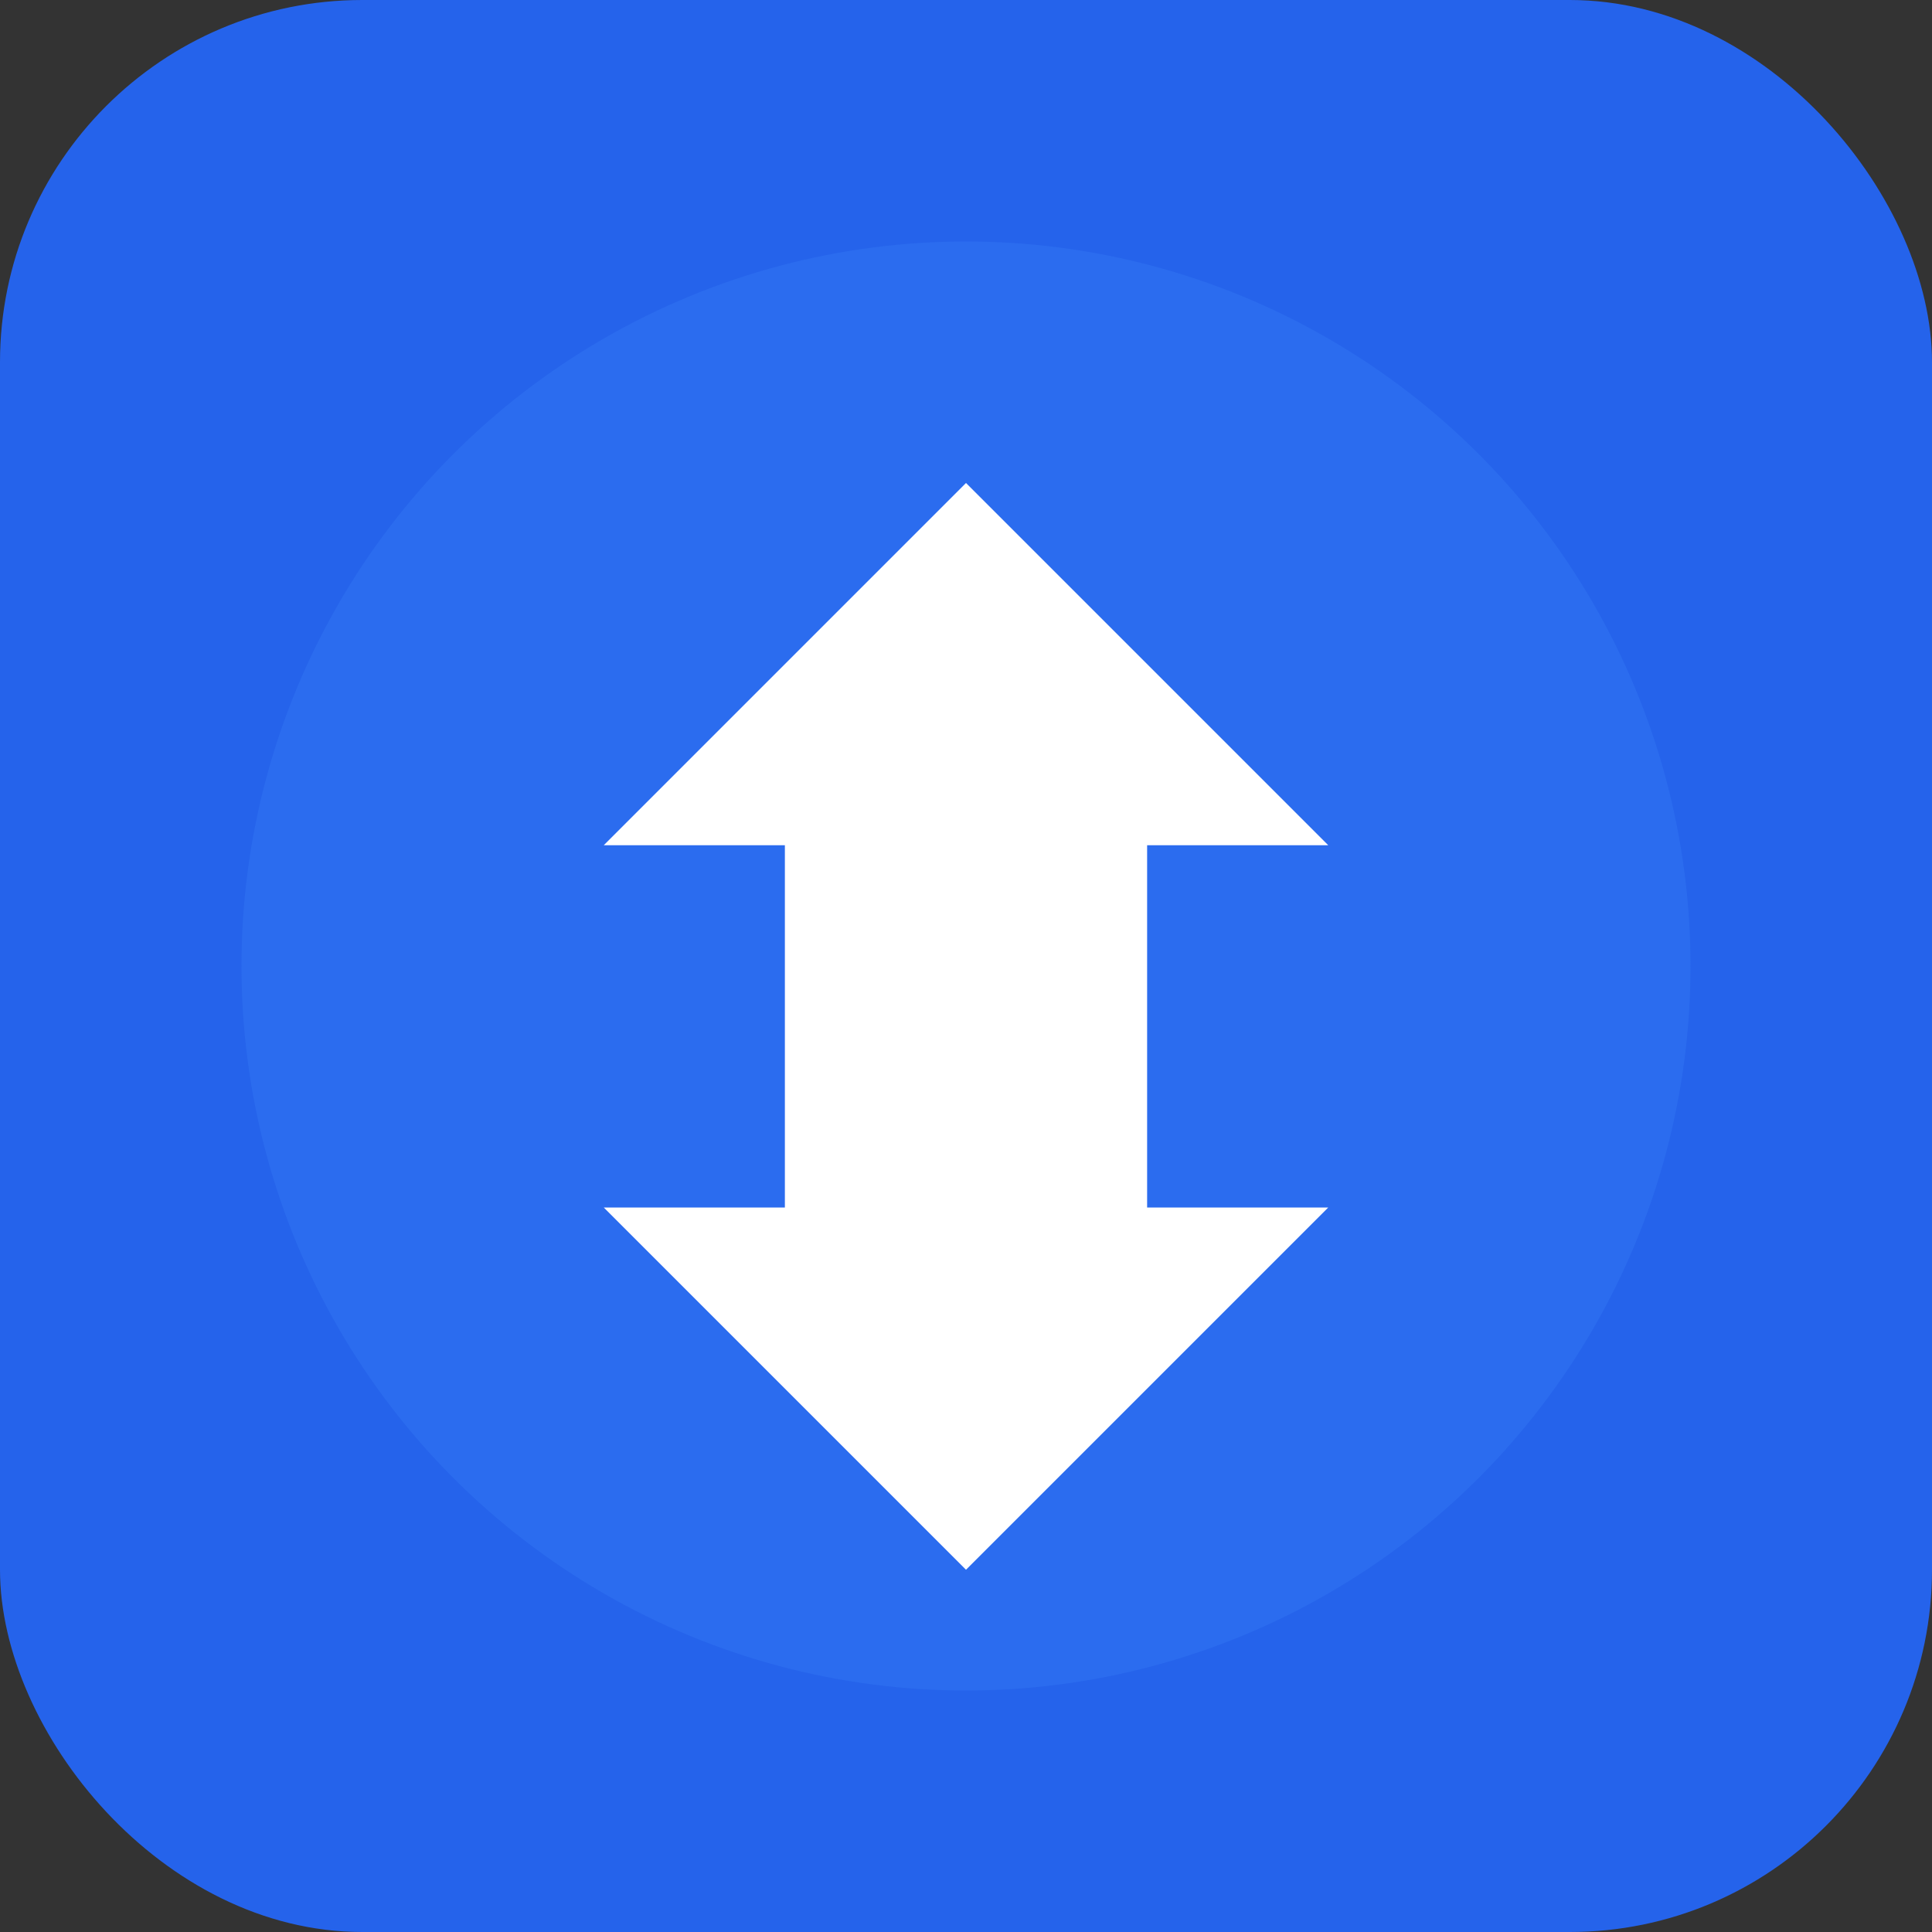
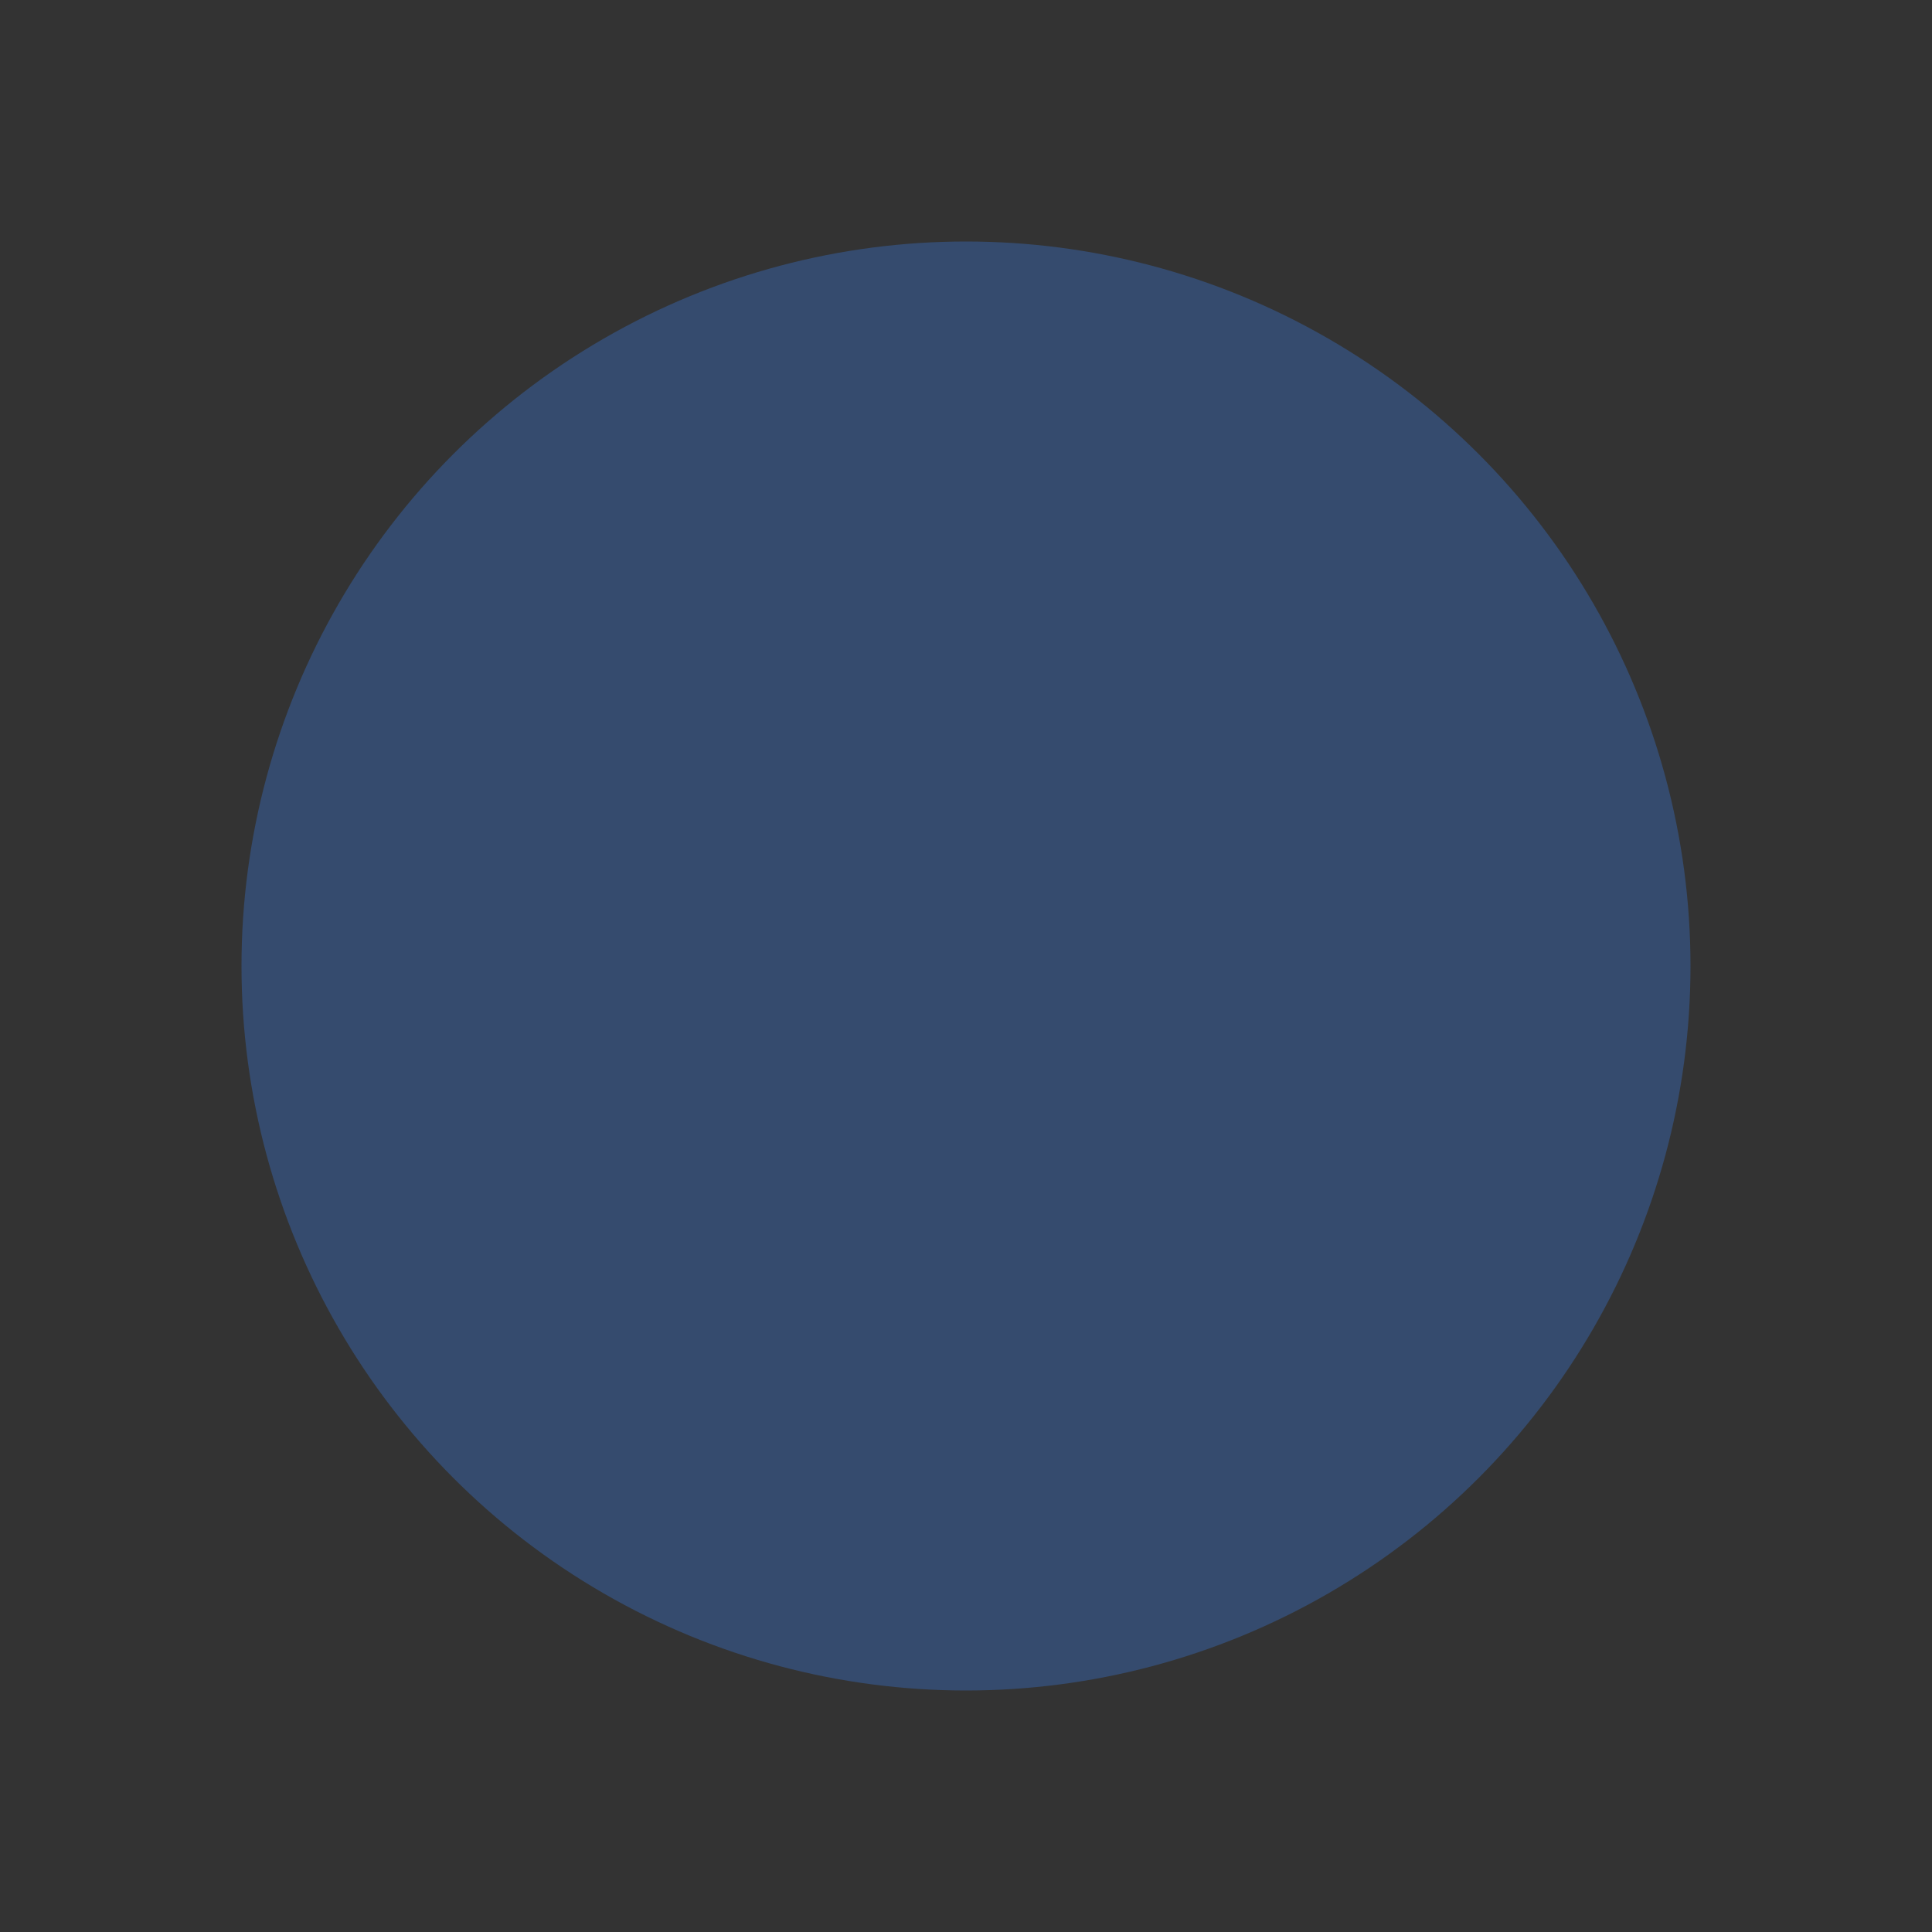
<svg xmlns="http://www.w3.org/2000/svg" width="64" height="64" viewBox="0 0 64 64">
  <rect x="0" y="0" width="64" height="64" fill="#333333" stroke="none" />
-   <rect width="64" height="64" rx="12" fill="#2563eb" />
  <circle cx="32" cy="32" r="24" fill="#3b82f6" opacity="0.3" />
-   <path d="M32 16 L44 28 L38 28 L38 40 L44 40 L32 52 L20 40 L26 40 L26 28 L20 28 Z" fill="white" />
</svg>